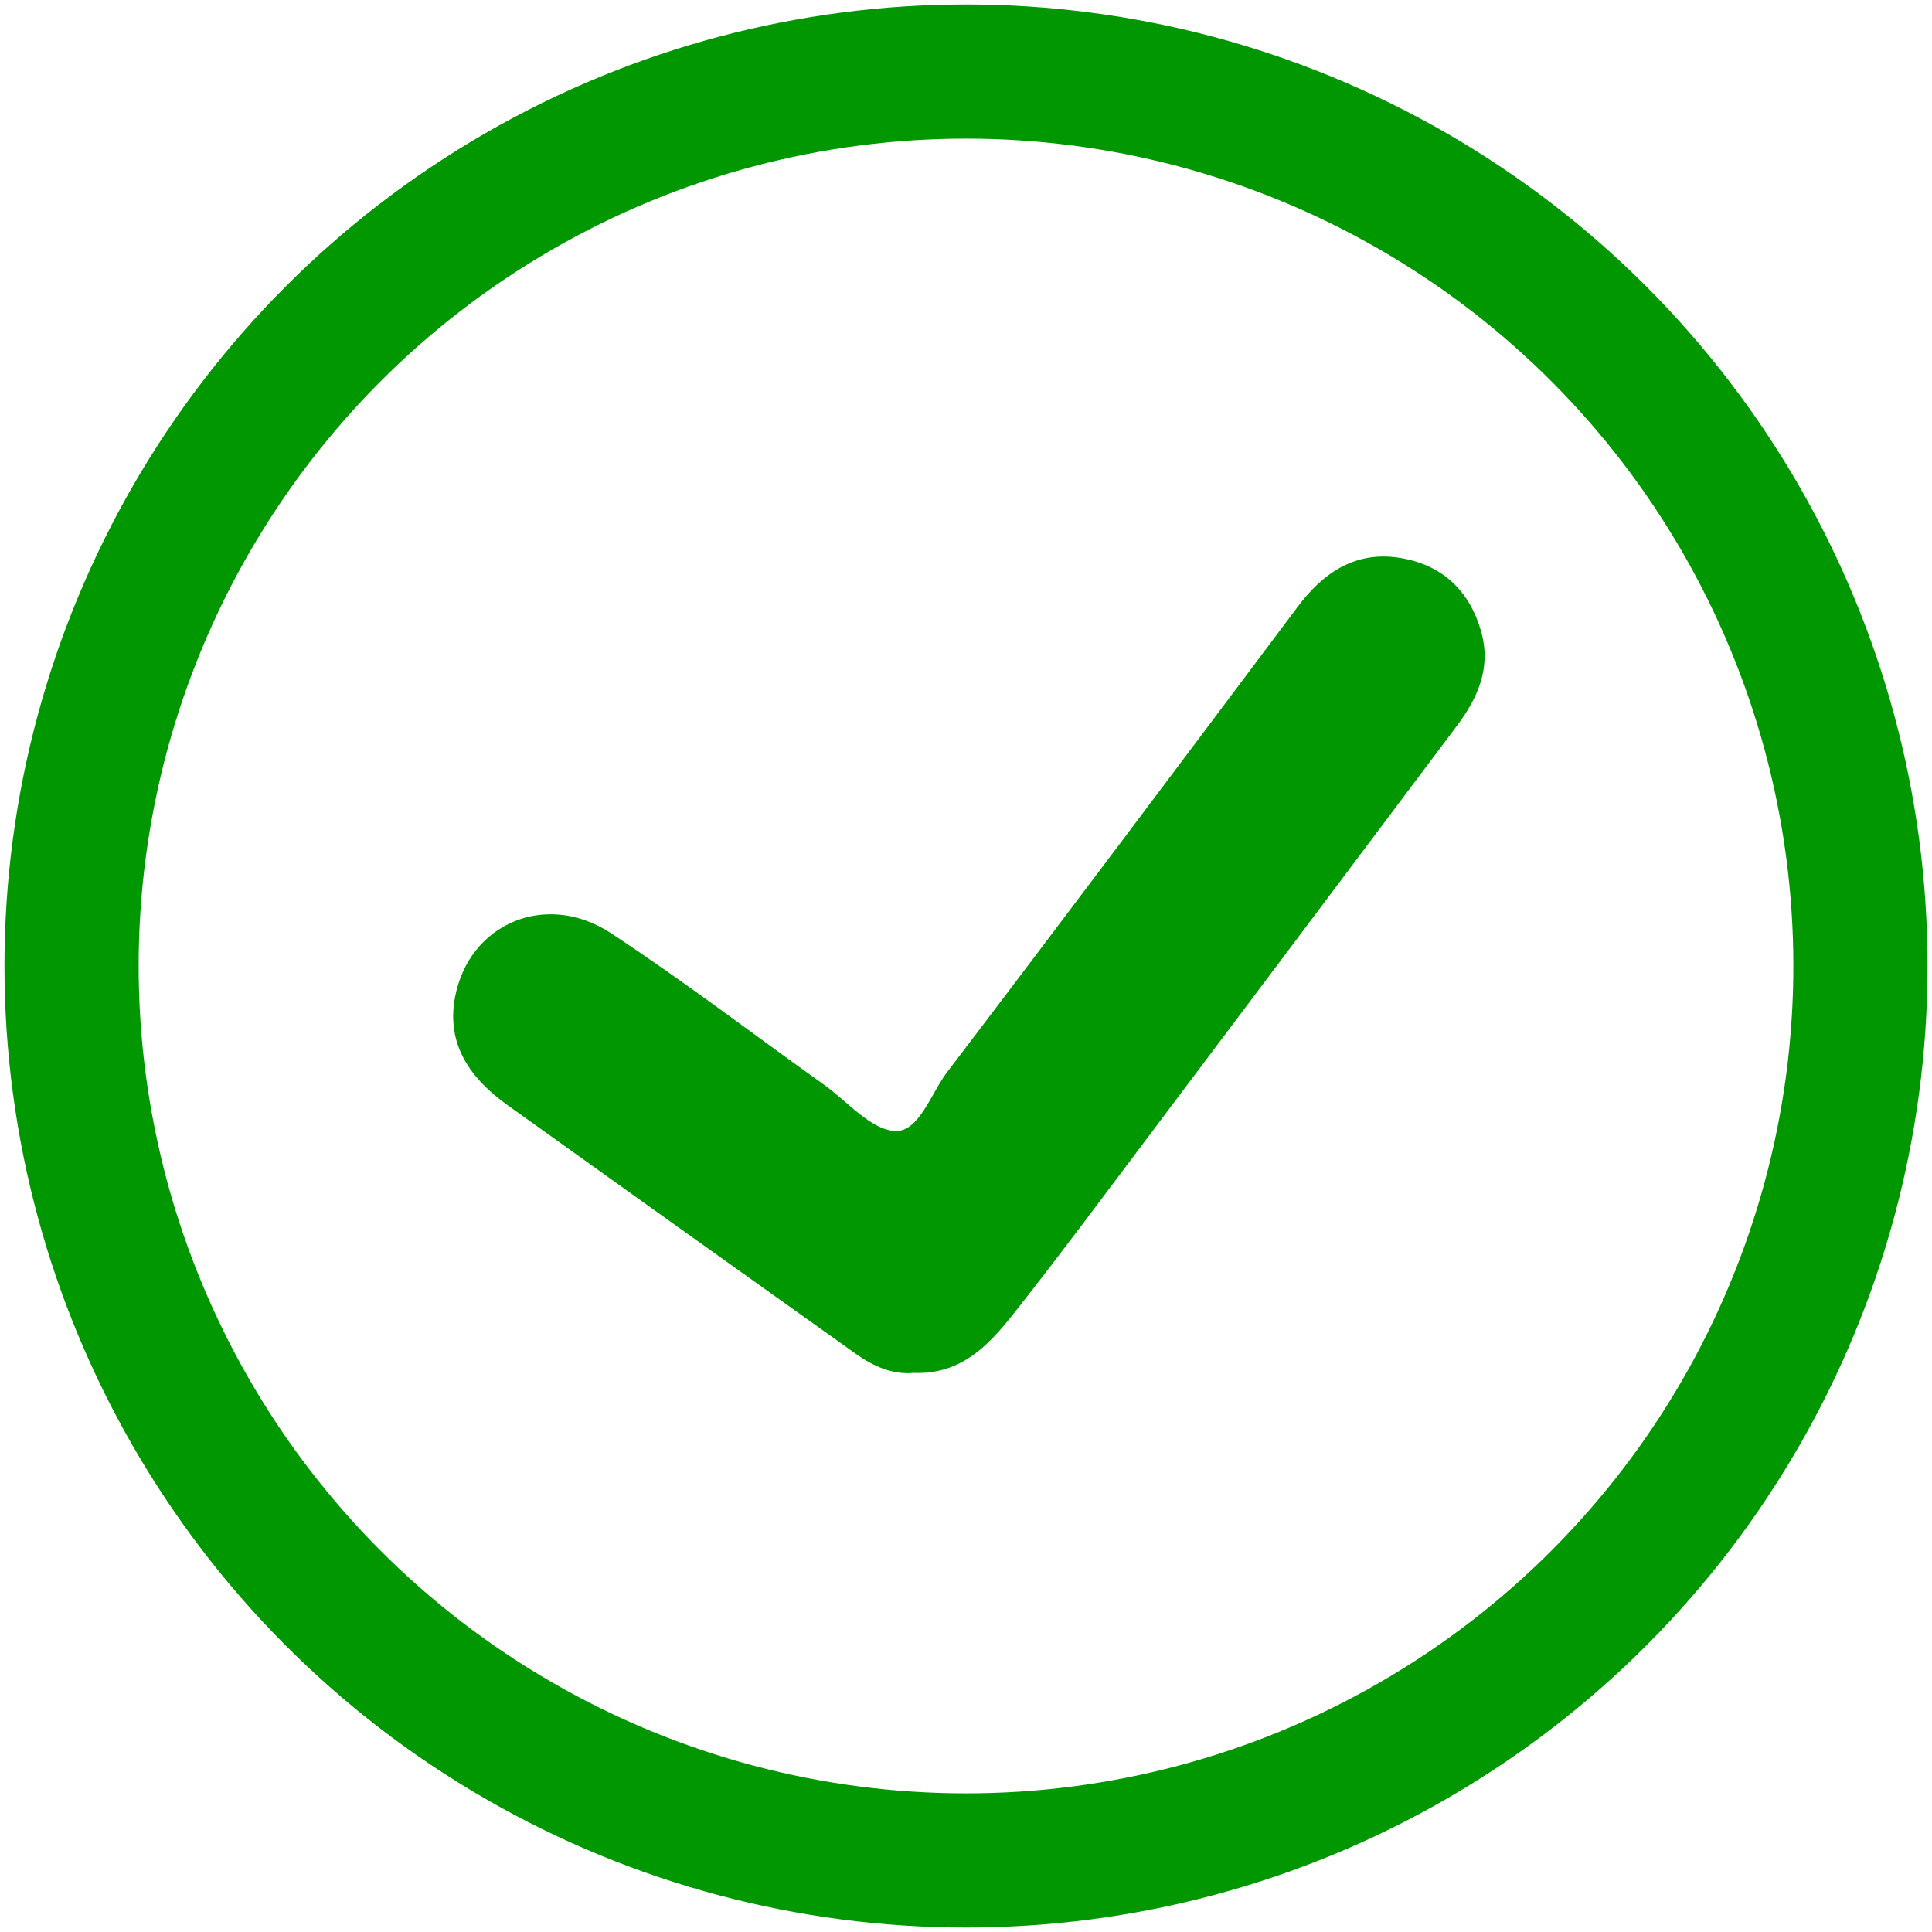
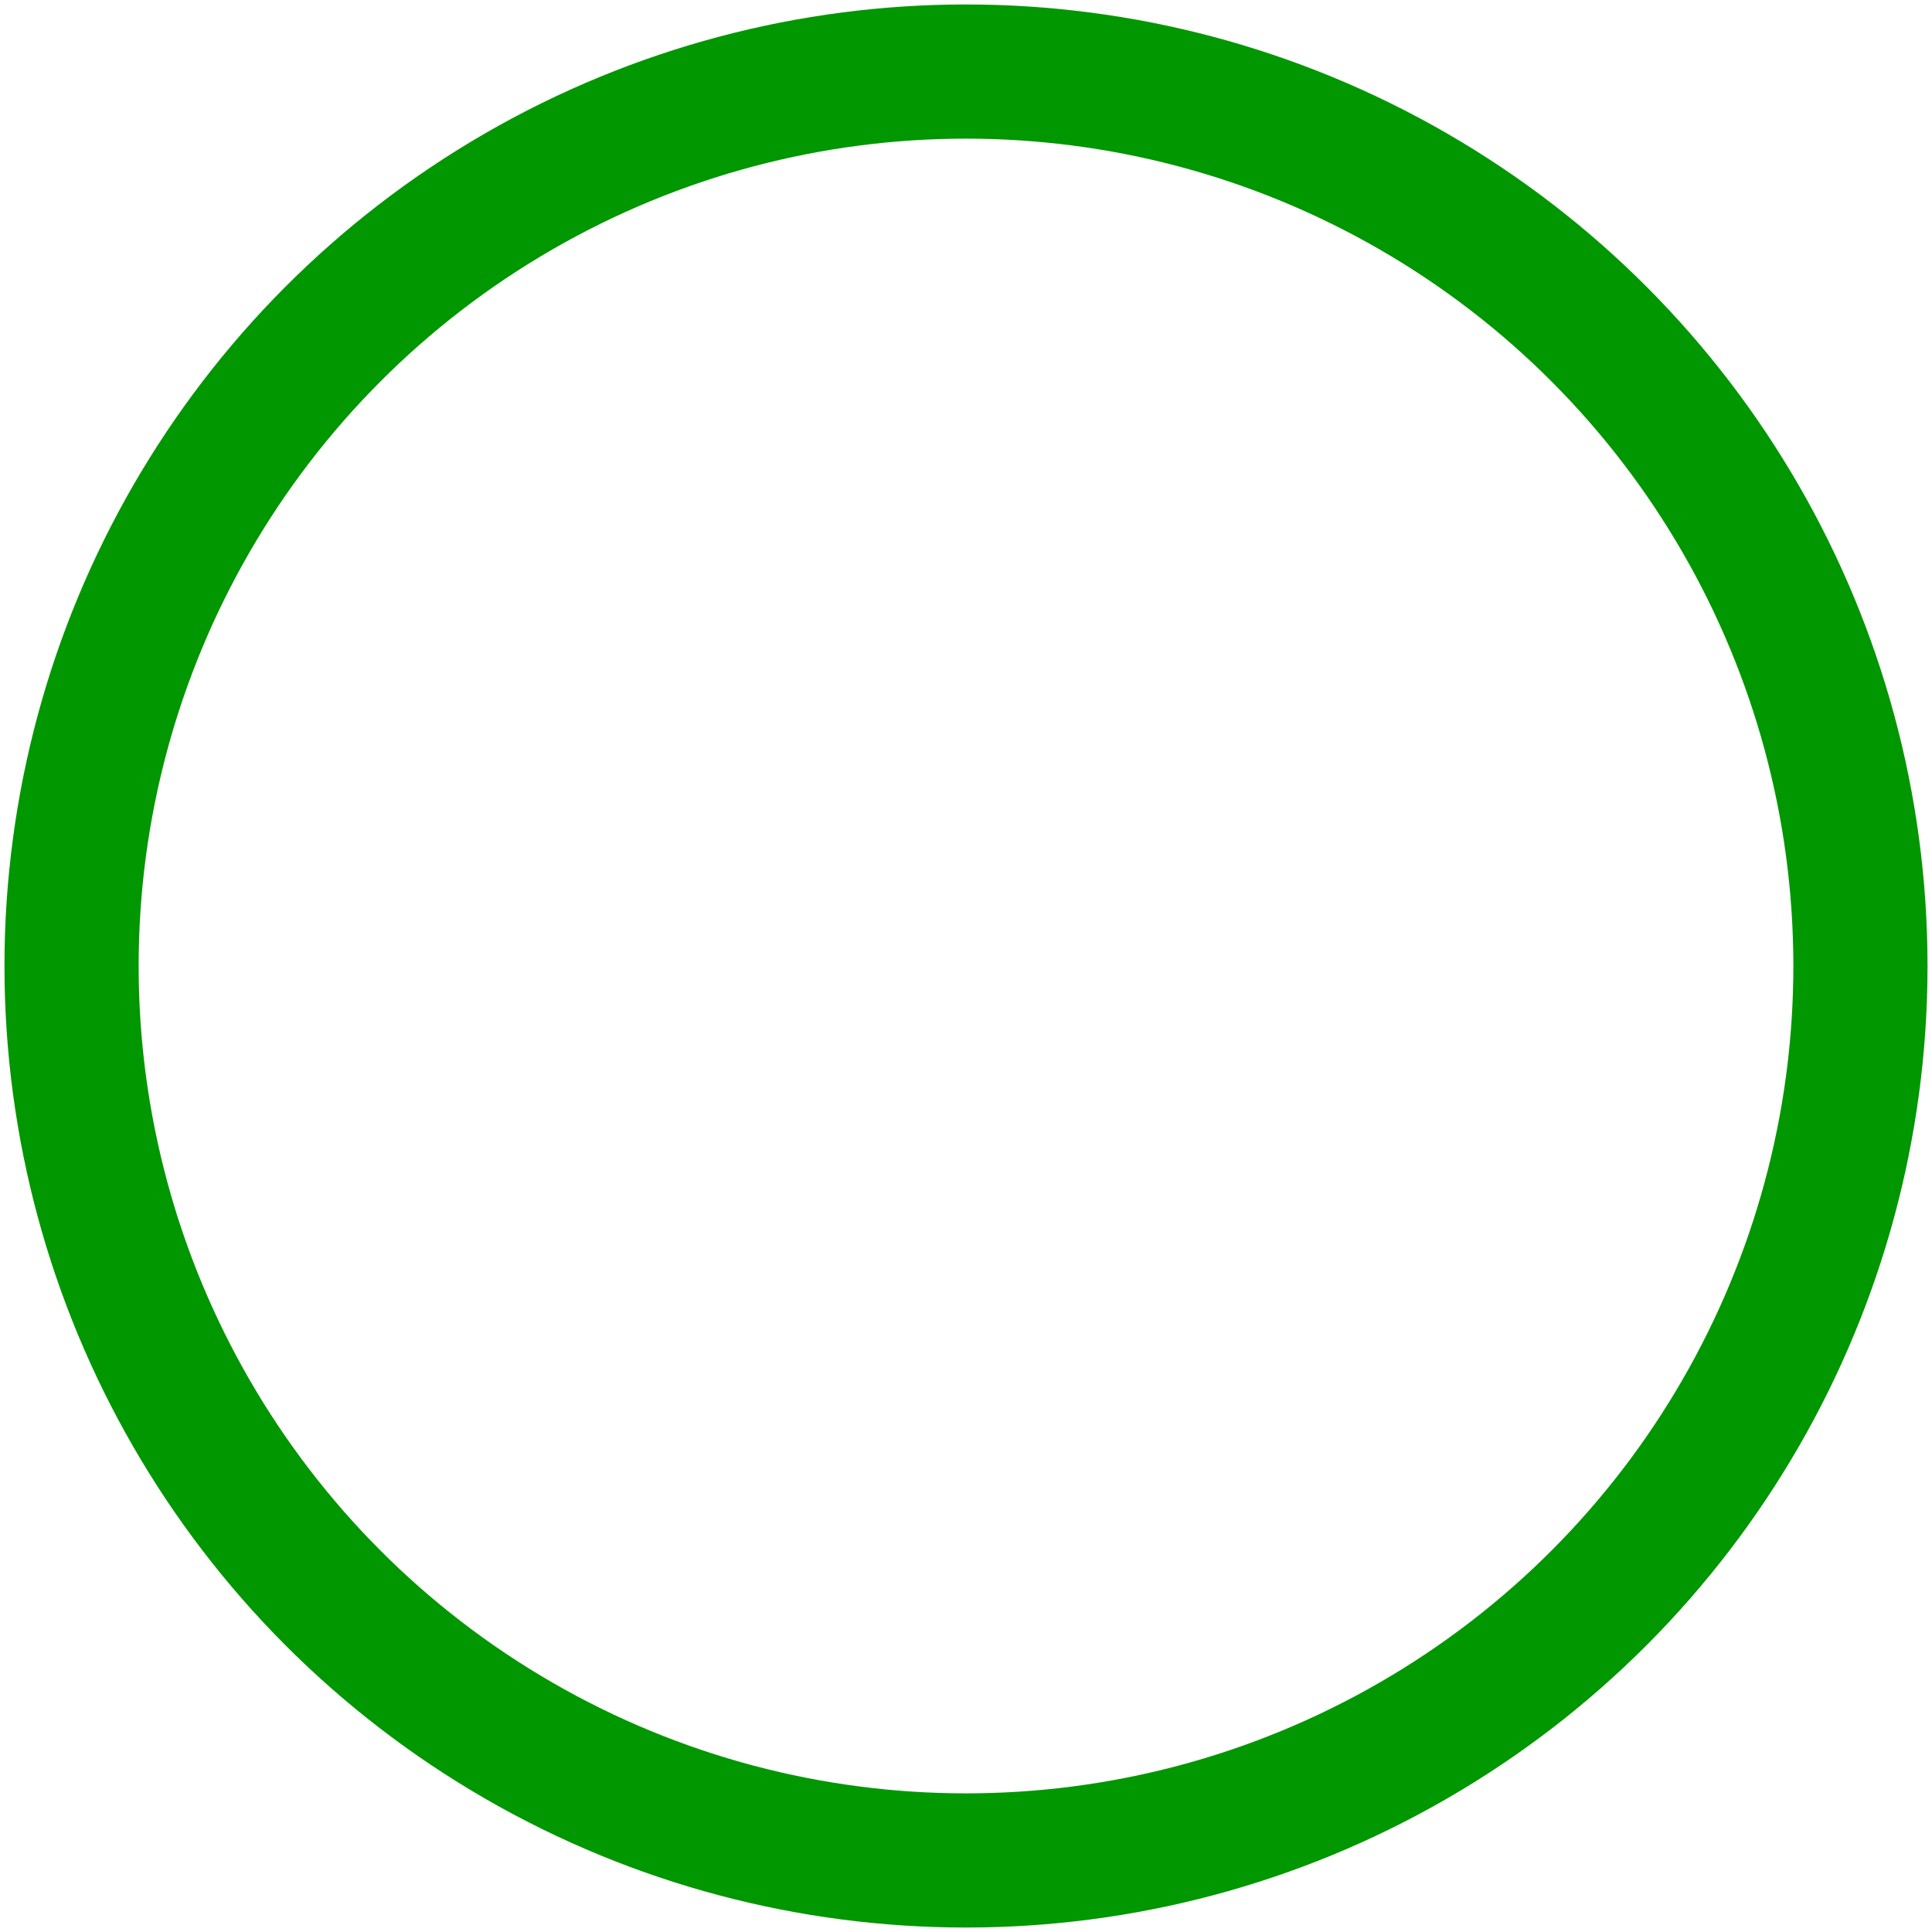
<svg xmlns="http://www.w3.org/2000/svg" width="54px" height="54px" viewBox="0 0 54 54" version="1.1">
  <title>Group 5</title>
  <desc>Created with Sketch.</desc>
  <g id="02_Case_Study" stroke="none" stroke-width="1" fill="none" fill-rule="evenodd">
    <g id="Case-Study" transform="translate(-326, -2607)">
      <g id="Group-2" transform="translate(328, 2469)">
        <g id="Group-7" transform="translate(0, 137)">
          <g id="Group-5" transform="translate(0, 3)">
            <circle id="Oval" stroke="#009700" stroke-width="3.75" fill-rule="nonzero" cx="25" cy="25" r="25" />
-             <path d="M23.533,36.373 C22.947,36.428 22.407,36.187 21.92,35.84 C18.67,33.527 15.426,31.208 12.183,28.887 C11.156,28.152 10.472,27.205 10.716,25.884 C11.099,23.814 13.26,22.889 15.078,24.084 C17.111,25.421 19.049,26.903 21.032,28.319 C21.69,28.788 22.343,29.584 23.023,29.612 C23.689,29.639 24.02,28.56 24.476,27.961 C27.765,23.641 31.02,19.296 34.276,14.953 C34.992,13.998 35.887,13.4 37.111,13.591 C38.316,13.779 39.098,14.521 39.413,15.709 C39.672,16.692 39.295,17.522 38.721,18.287 C35.795,22.186 32.868,26.085 29.938,29.98 C28.783,31.515 27.638,33.057 26.451,34.566 C25.717,35.5 24.944,36.429 23.533,36.373" id="Fill-35" fill="#009700" />
          </g>
        </g>
      </g>
    </g>
  </g>
</svg>